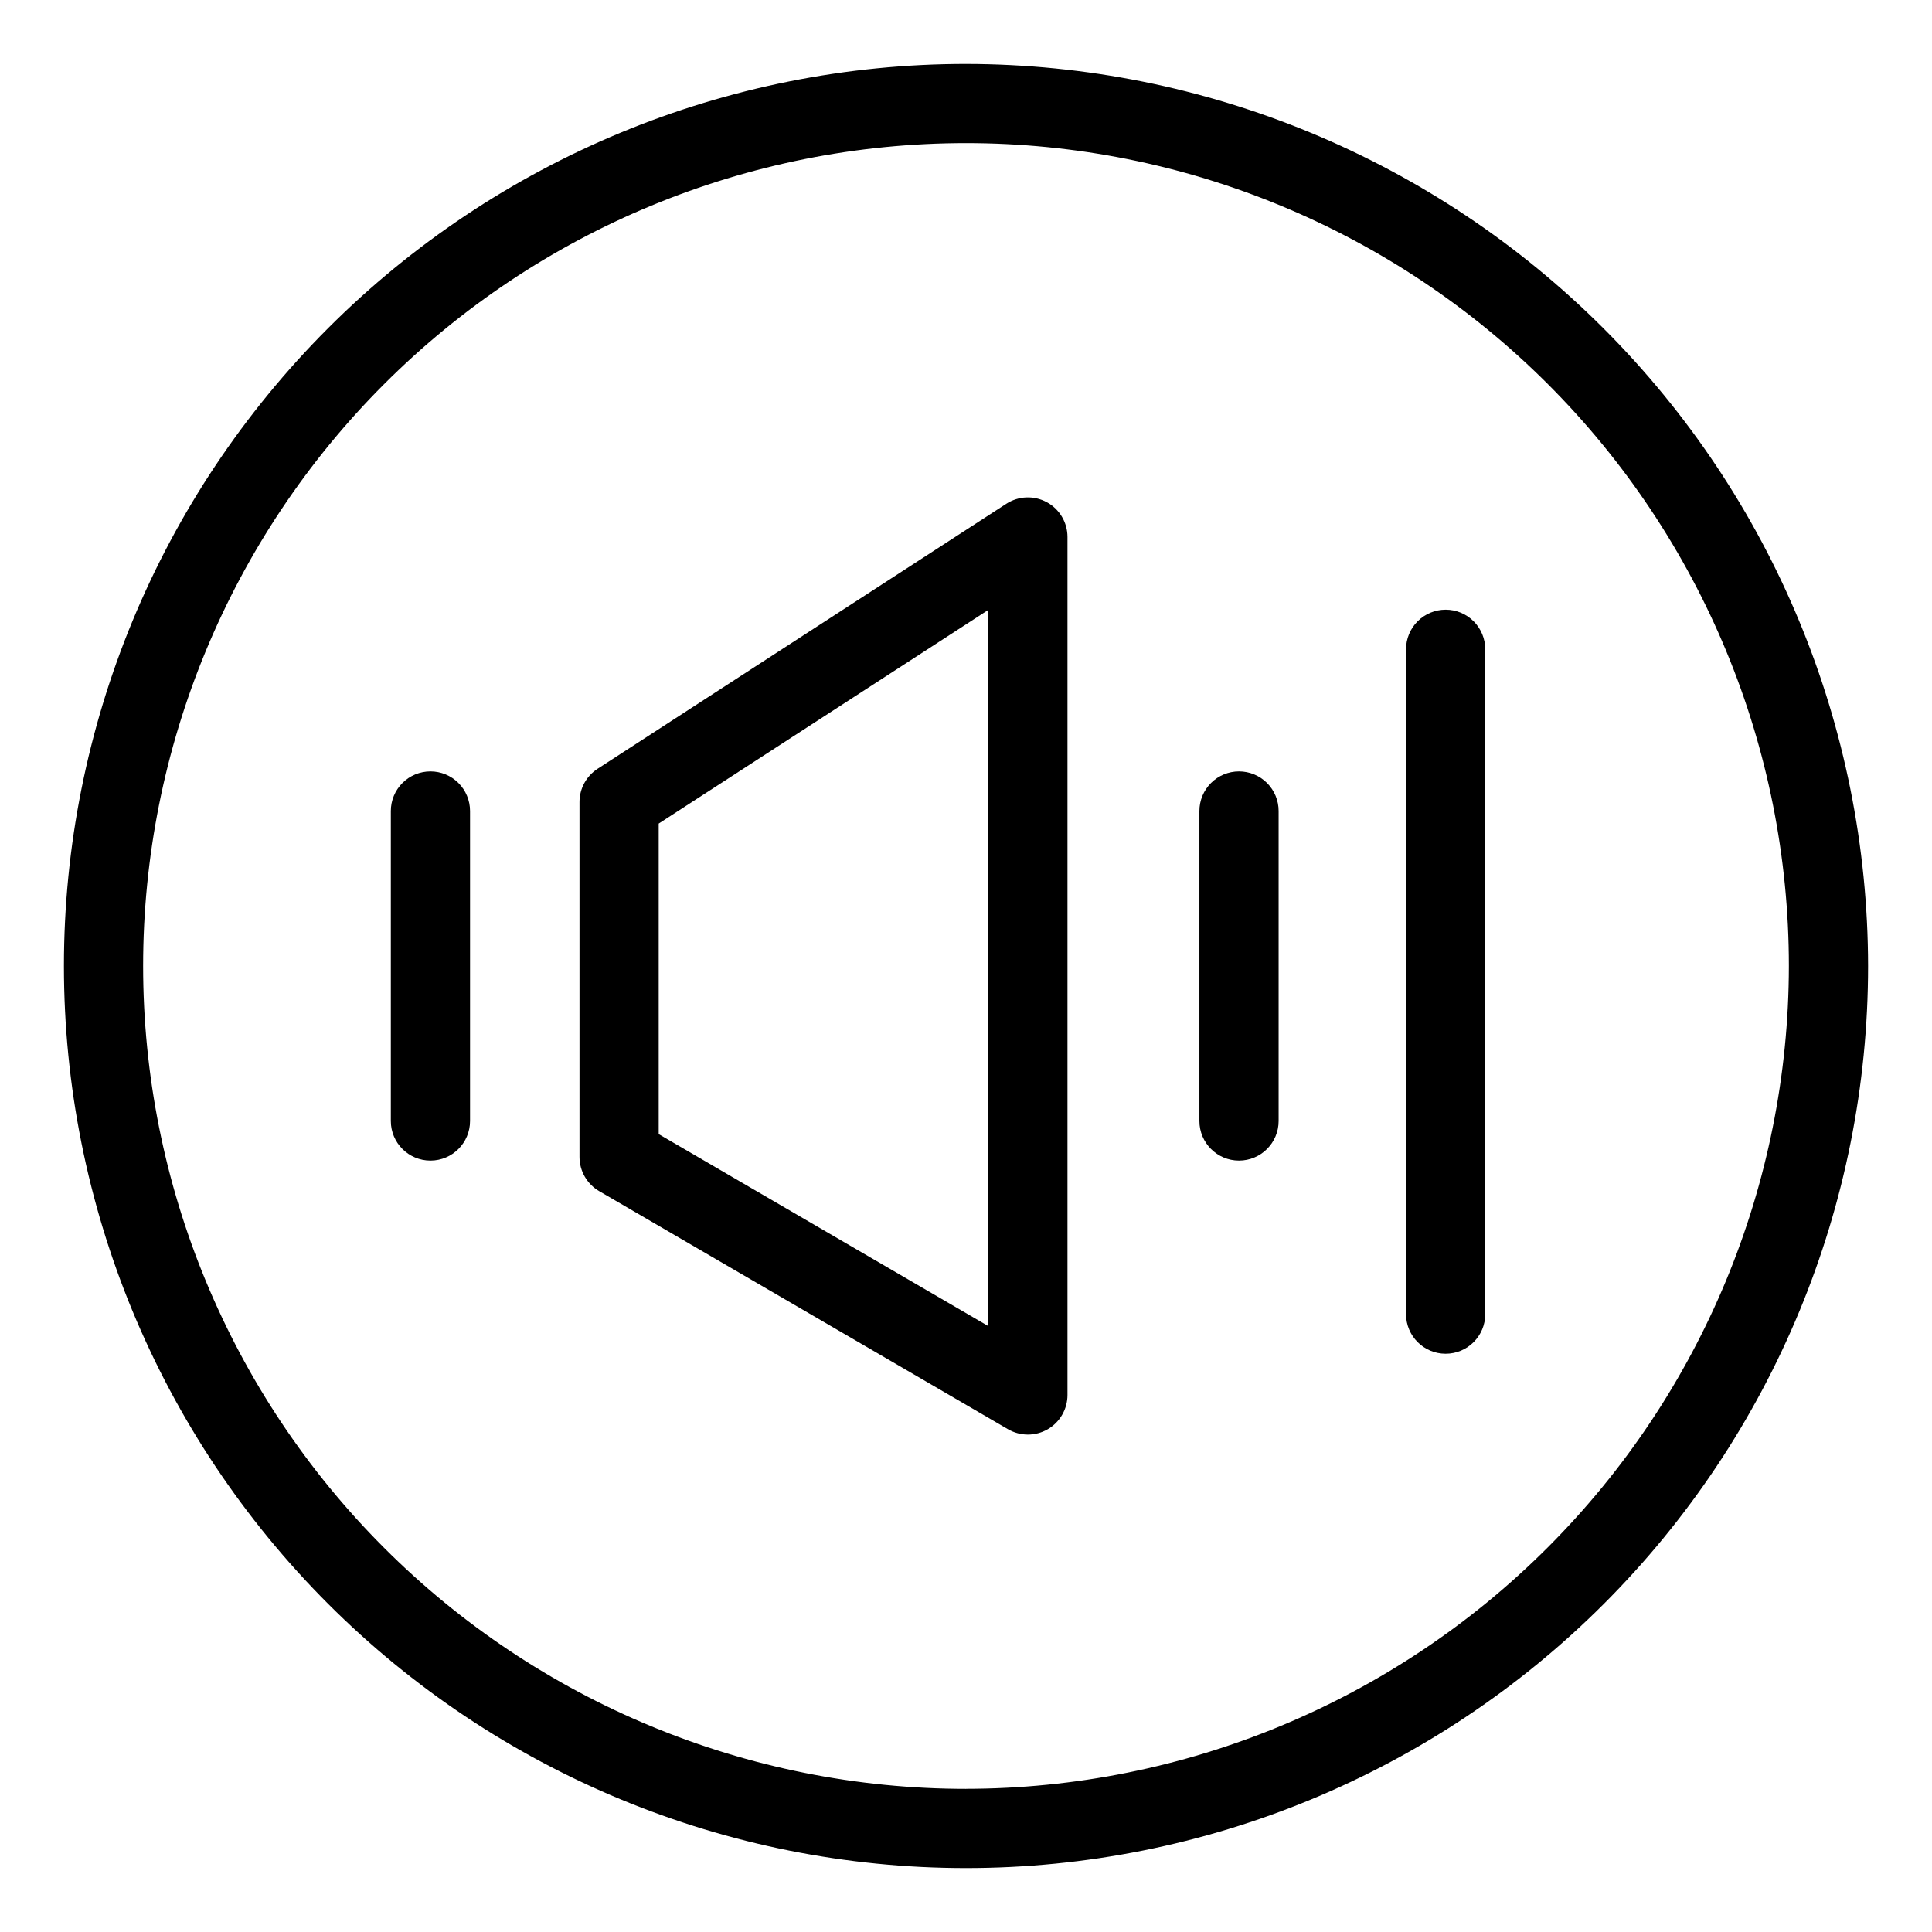
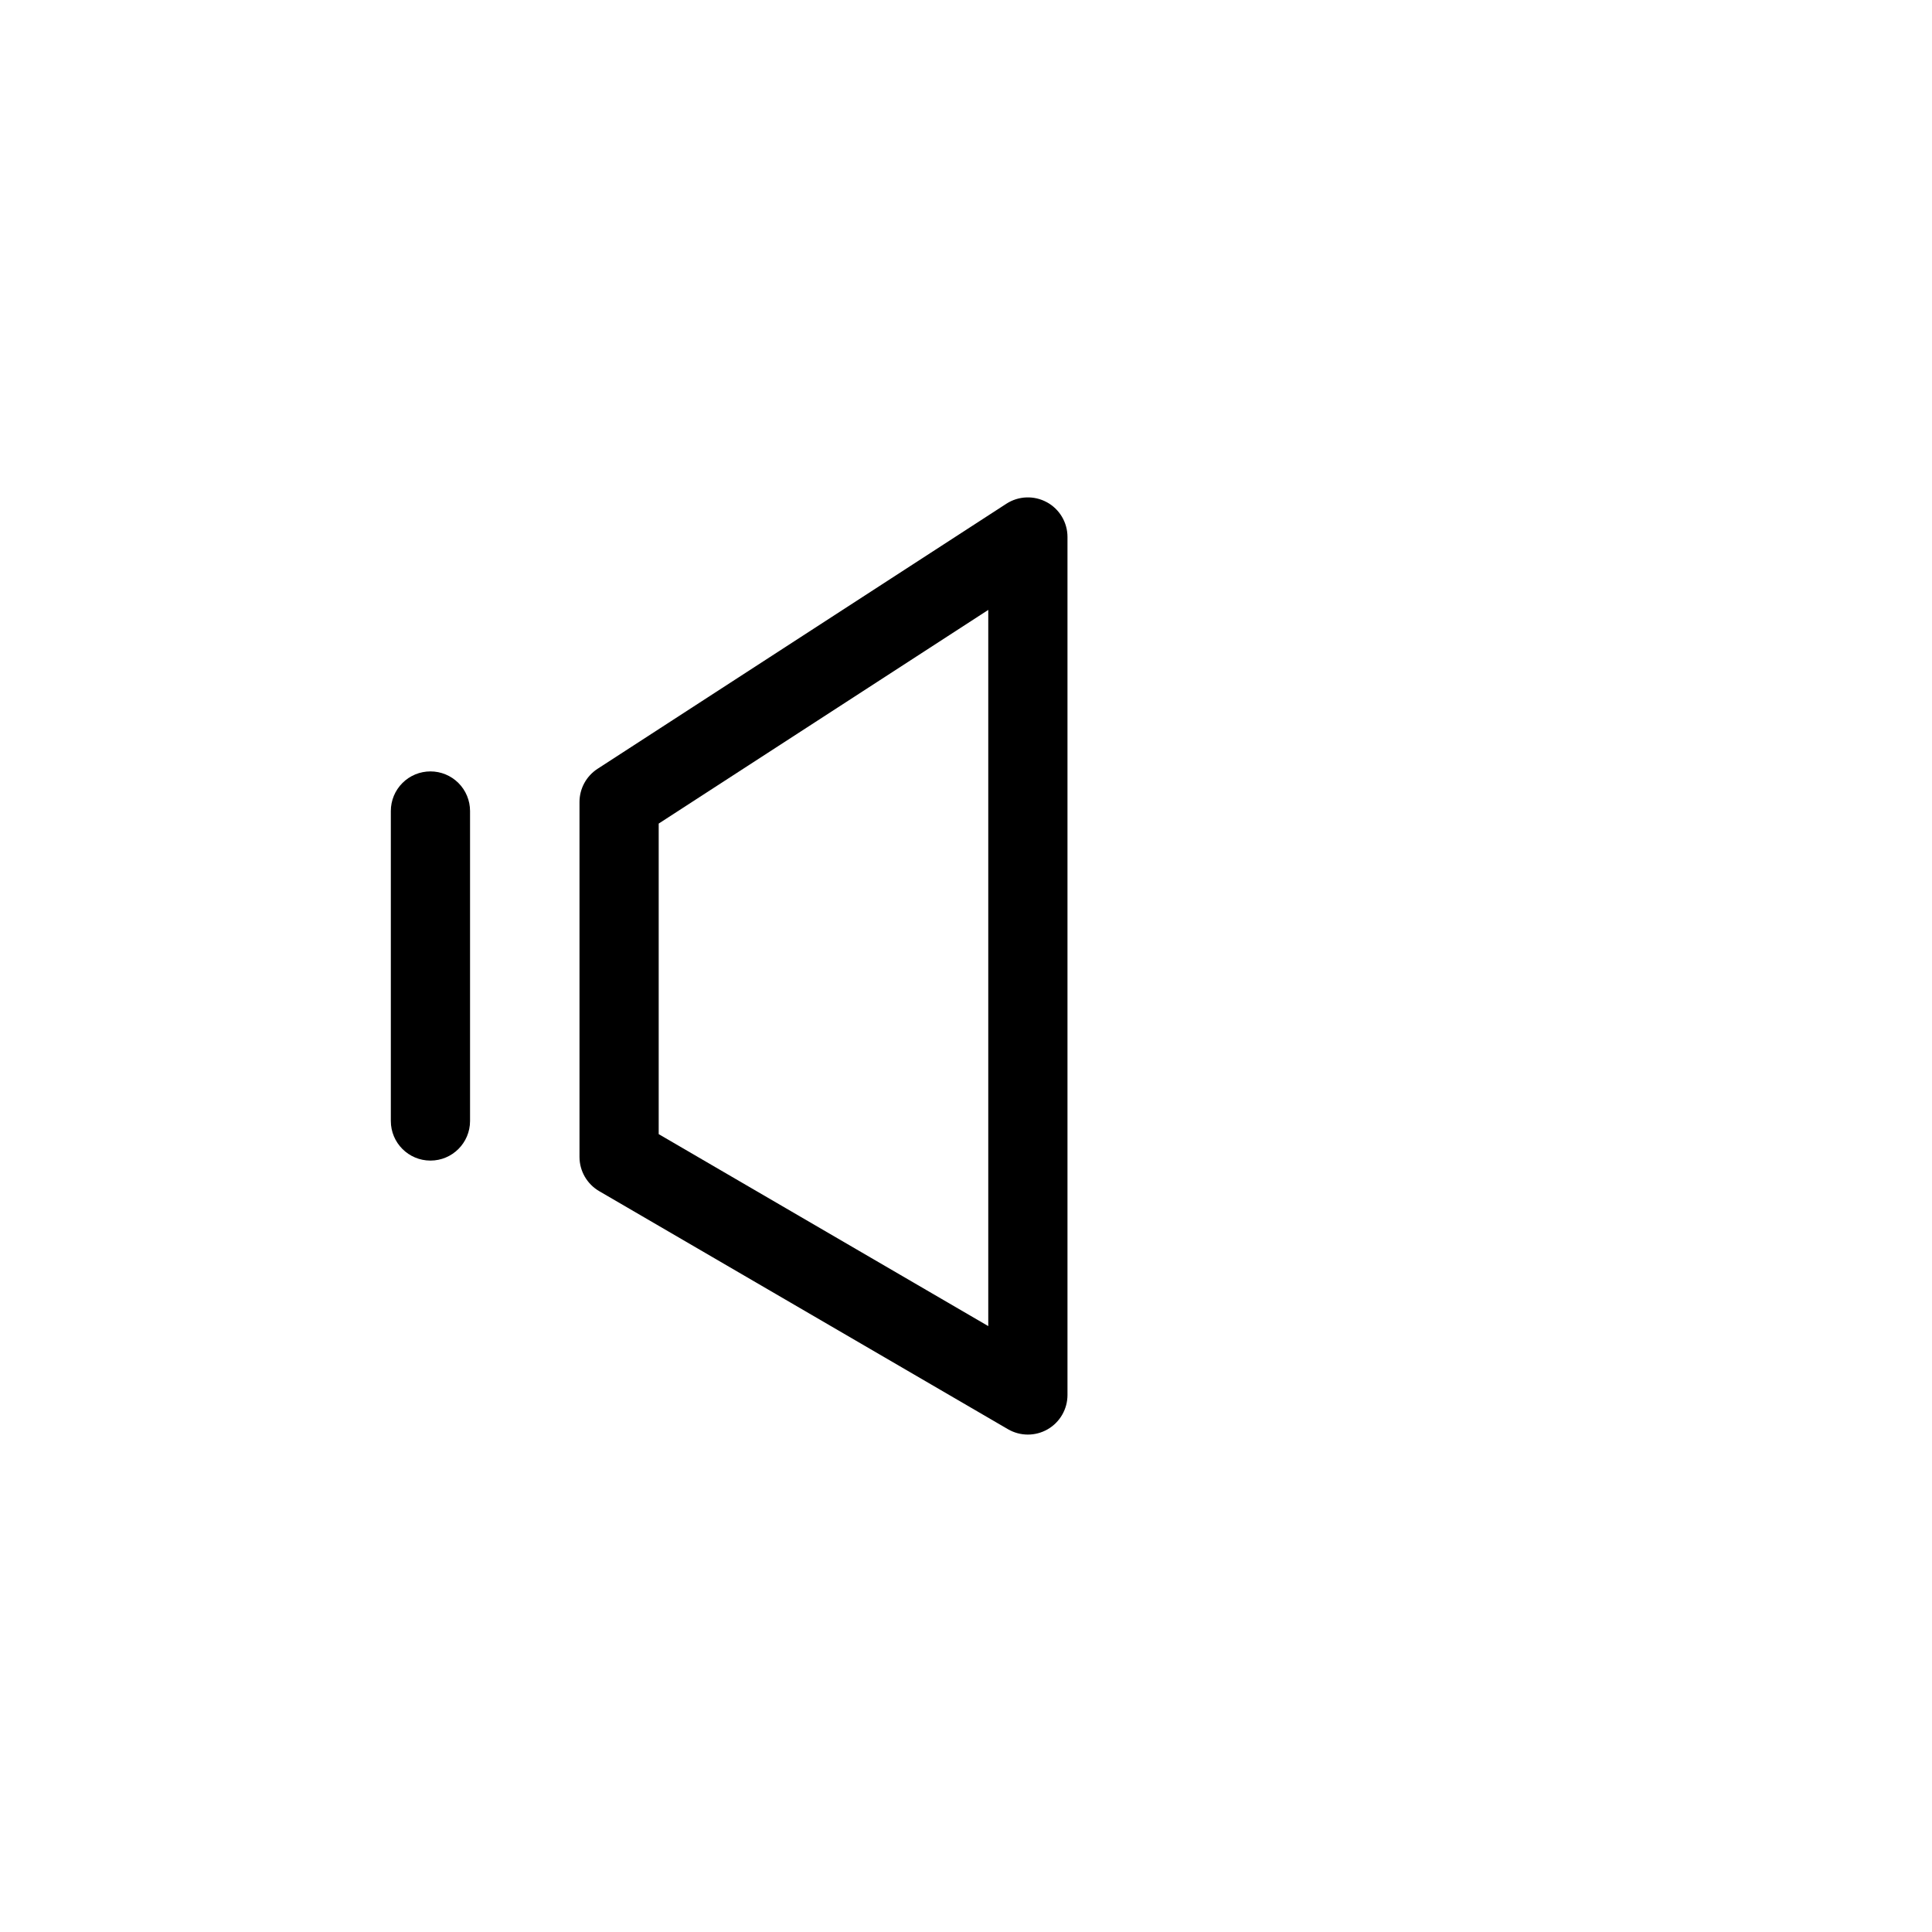
<svg xmlns="http://www.w3.org/2000/svg" fill="#000000" width="800px" height="800px" version="1.1" viewBox="144 144 512 512">
  <g>
    <path d="m421.41 277.09c-3.379-1.836-7.492-1.68-10.723 0.414l-108.33 70.238c-2.984 1.938-4.785 5.25-4.785 8.805v94.047c0.004 3.734 1.988 7.188 5.219 9.07l108.33 63.09c3.246 1.891 7.254 1.898 10.512 0.027 3.254-1.871 5.262-5.344 5.262-9.098v-227.38c0.004-3.844-2.102-7.383-5.484-9.219zm-15.508 218.34-87.34-50.871v-82.301l87.34-56.625z" />
    <path d="m258.07 348.43c-2.785 0-5.453 1.105-7.422 3.074s-3.074 4.641-3.074 7.422v82.145c0 5.797 4.699 10.496 10.496 10.496s10.496-4.699 10.496-10.496v-82.145c0-2.781-1.105-5.453-3.074-7.422s-4.637-3.074-7.422-3.074z" />
-     <path d="m472.35 348.43c-2.781 0-5.453 1.105-7.422 3.074s-3.074 4.641-3.074 7.422v82.145c0 5.797 4.699 10.496 10.496 10.496 5.797 0 10.496-4.699 10.496-10.496v-82.145c0.004-2.781-1.102-5.453-3.07-7.422s-4.641-3.074-7.426-3.074z" />
-     <path d="m527.11 305.57c-2.785 0-5.453 1.105-7.422 3.074s-3.074 4.641-3.074 7.422v176.19c0 5.797 4.699 10.496 10.496 10.496s10.496-4.699 10.496-10.496v-176.19c0-2.781-1.105-5.453-3.074-7.422s-4.637-3.074-7.422-3.074z" />
-     <path d="m400 160.94c-63.406 0-124.21 25.188-169.04 70.02s-70.02 105.64-70.02 169.04c0 63.402 25.188 124.21 70.02 169.04 44.832 44.836 105.64 70.02 169.04 70.02 63.402 0 124.21-25.184 169.04-70.02 44.836-44.832 70.02-105.64 70.02-169.04-0.07-63.383-25.281-124.15-70.098-168.96-44.816-44.816-105.58-70.027-168.96-70.098zm0 457.13v-0.004c-57.836 0-113.3-22.973-154.2-63.871-40.898-40.895-63.871-96.359-63.871-154.2s22.973-113.3 63.871-154.2c40.895-40.898 96.363-63.871 154.2-63.871s113.3 22.973 154.2 63.871c40.898 40.895 63.871 96.363 63.871 154.2-0.062 57.812-23.059 113.24-63.941 154.12s-96.312 63.879-154.12 63.941z" />
  </g>
</svg>